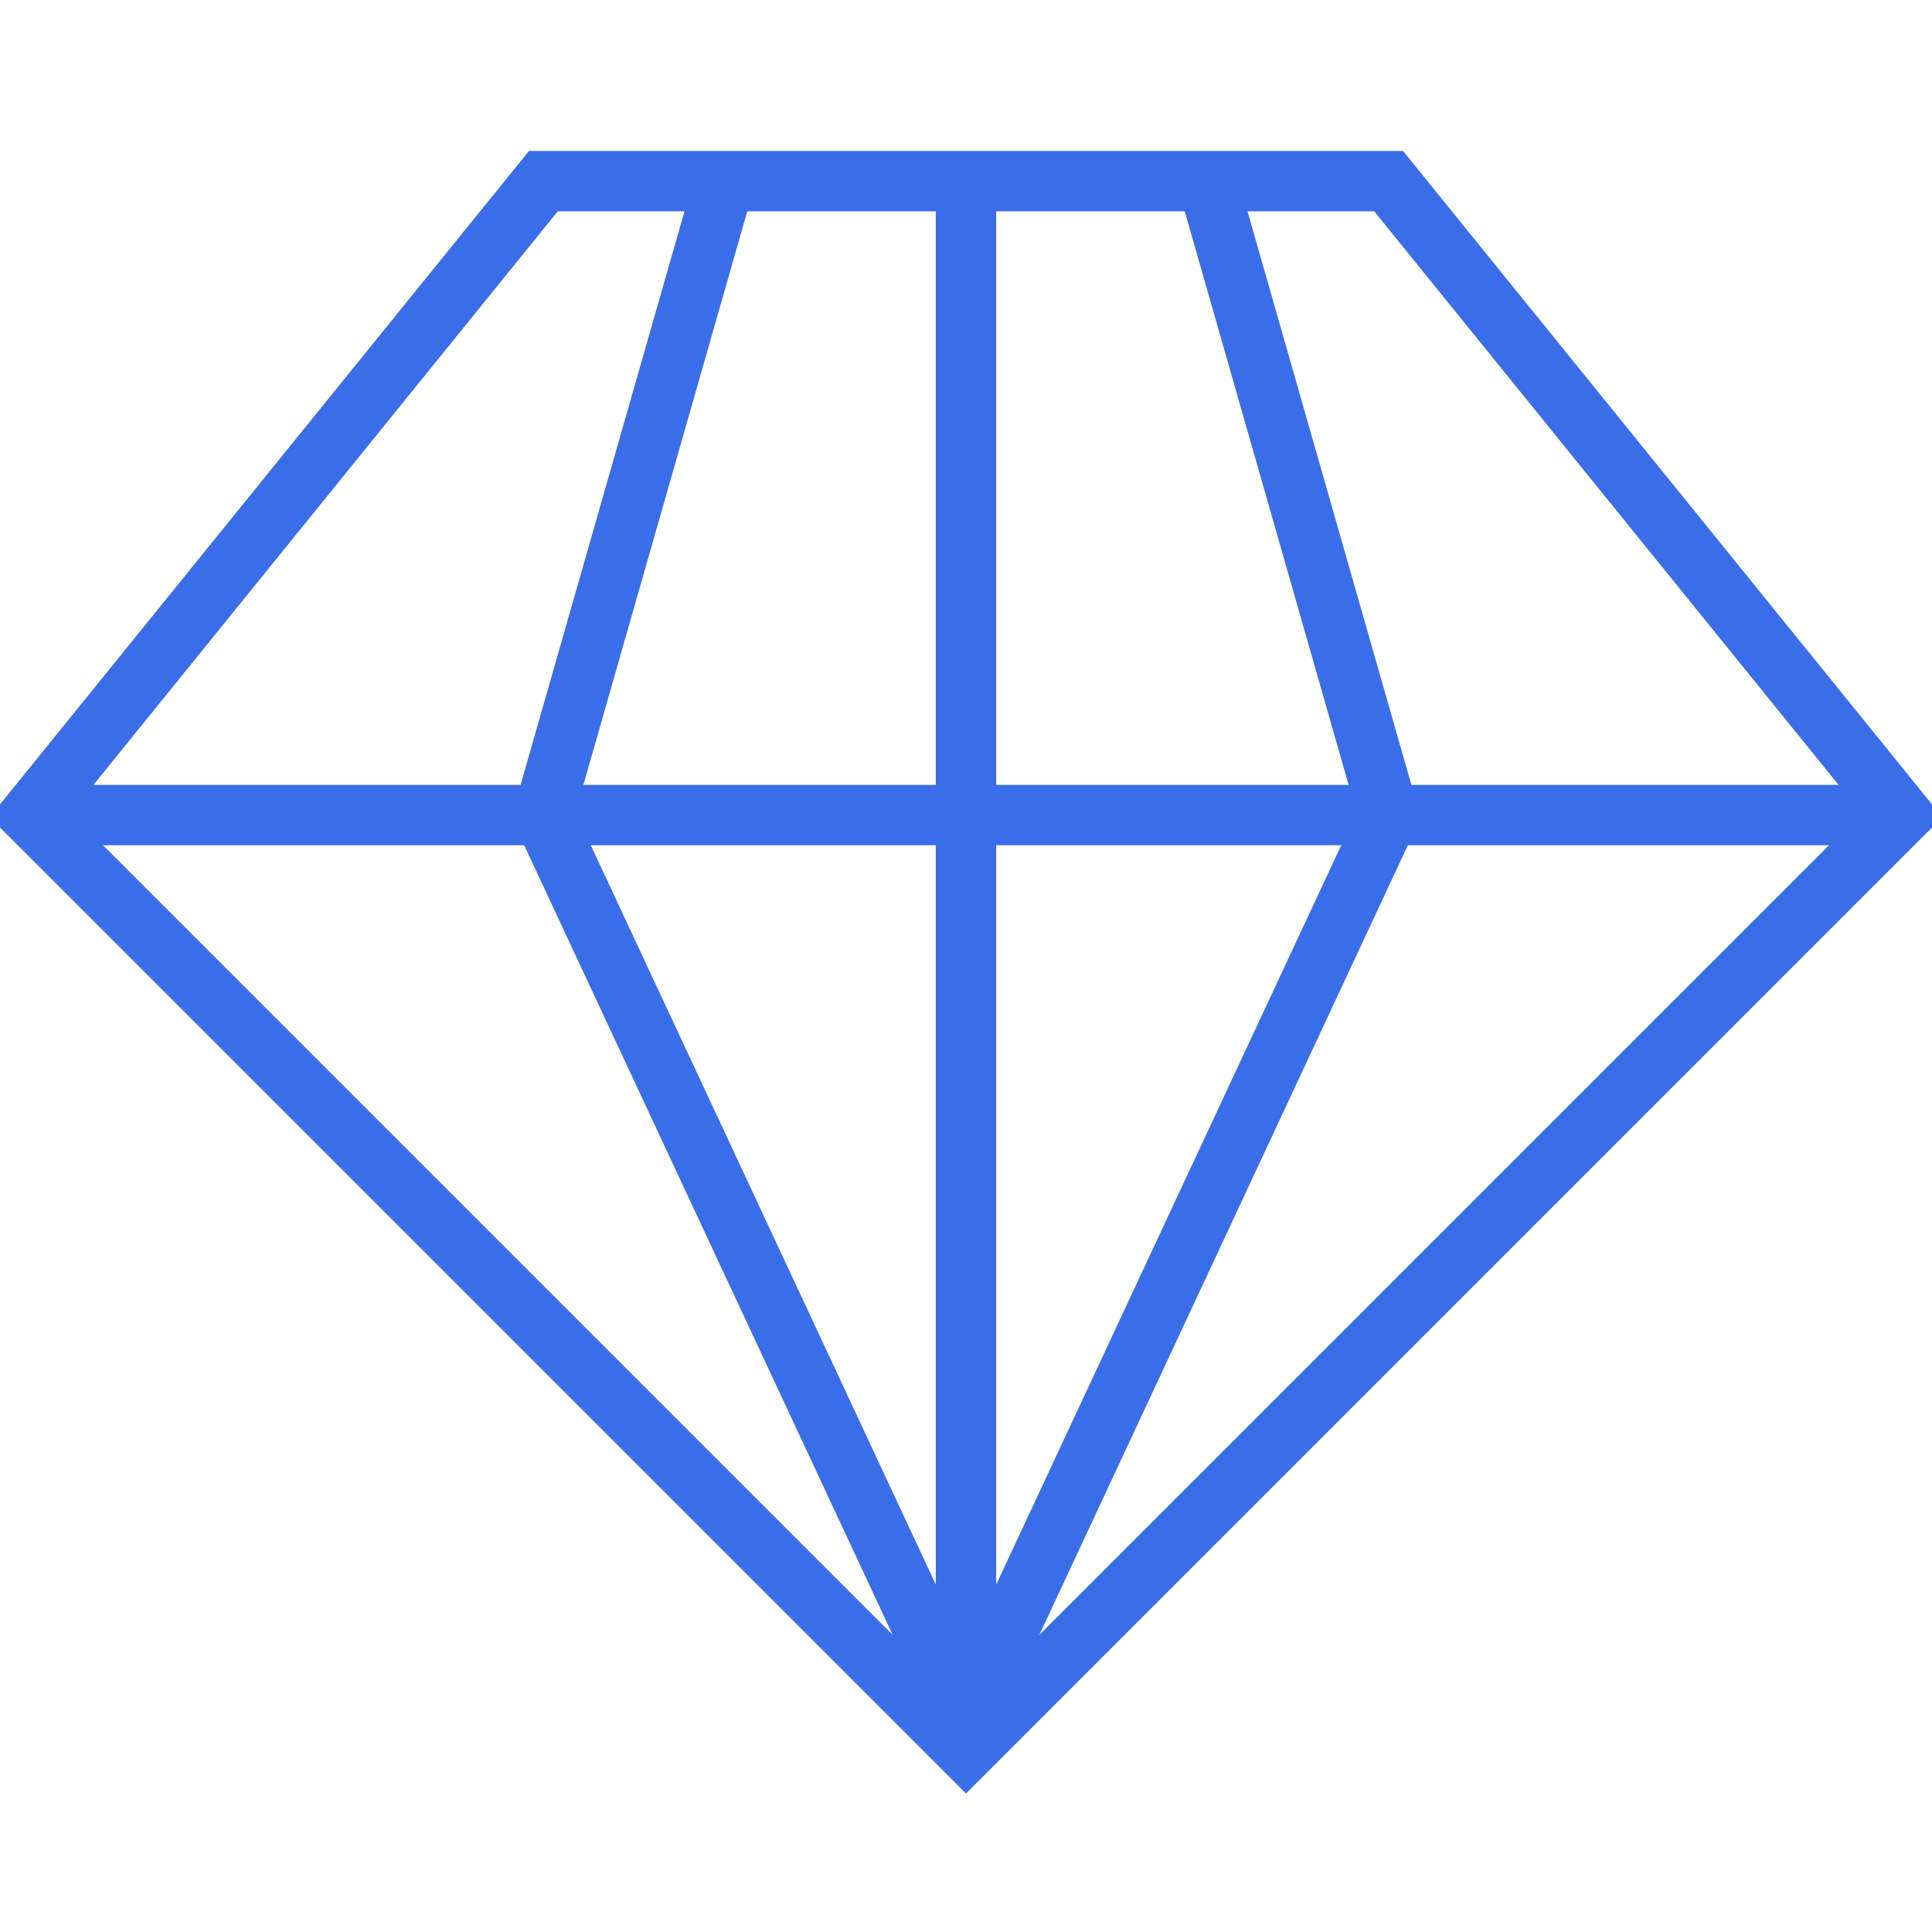
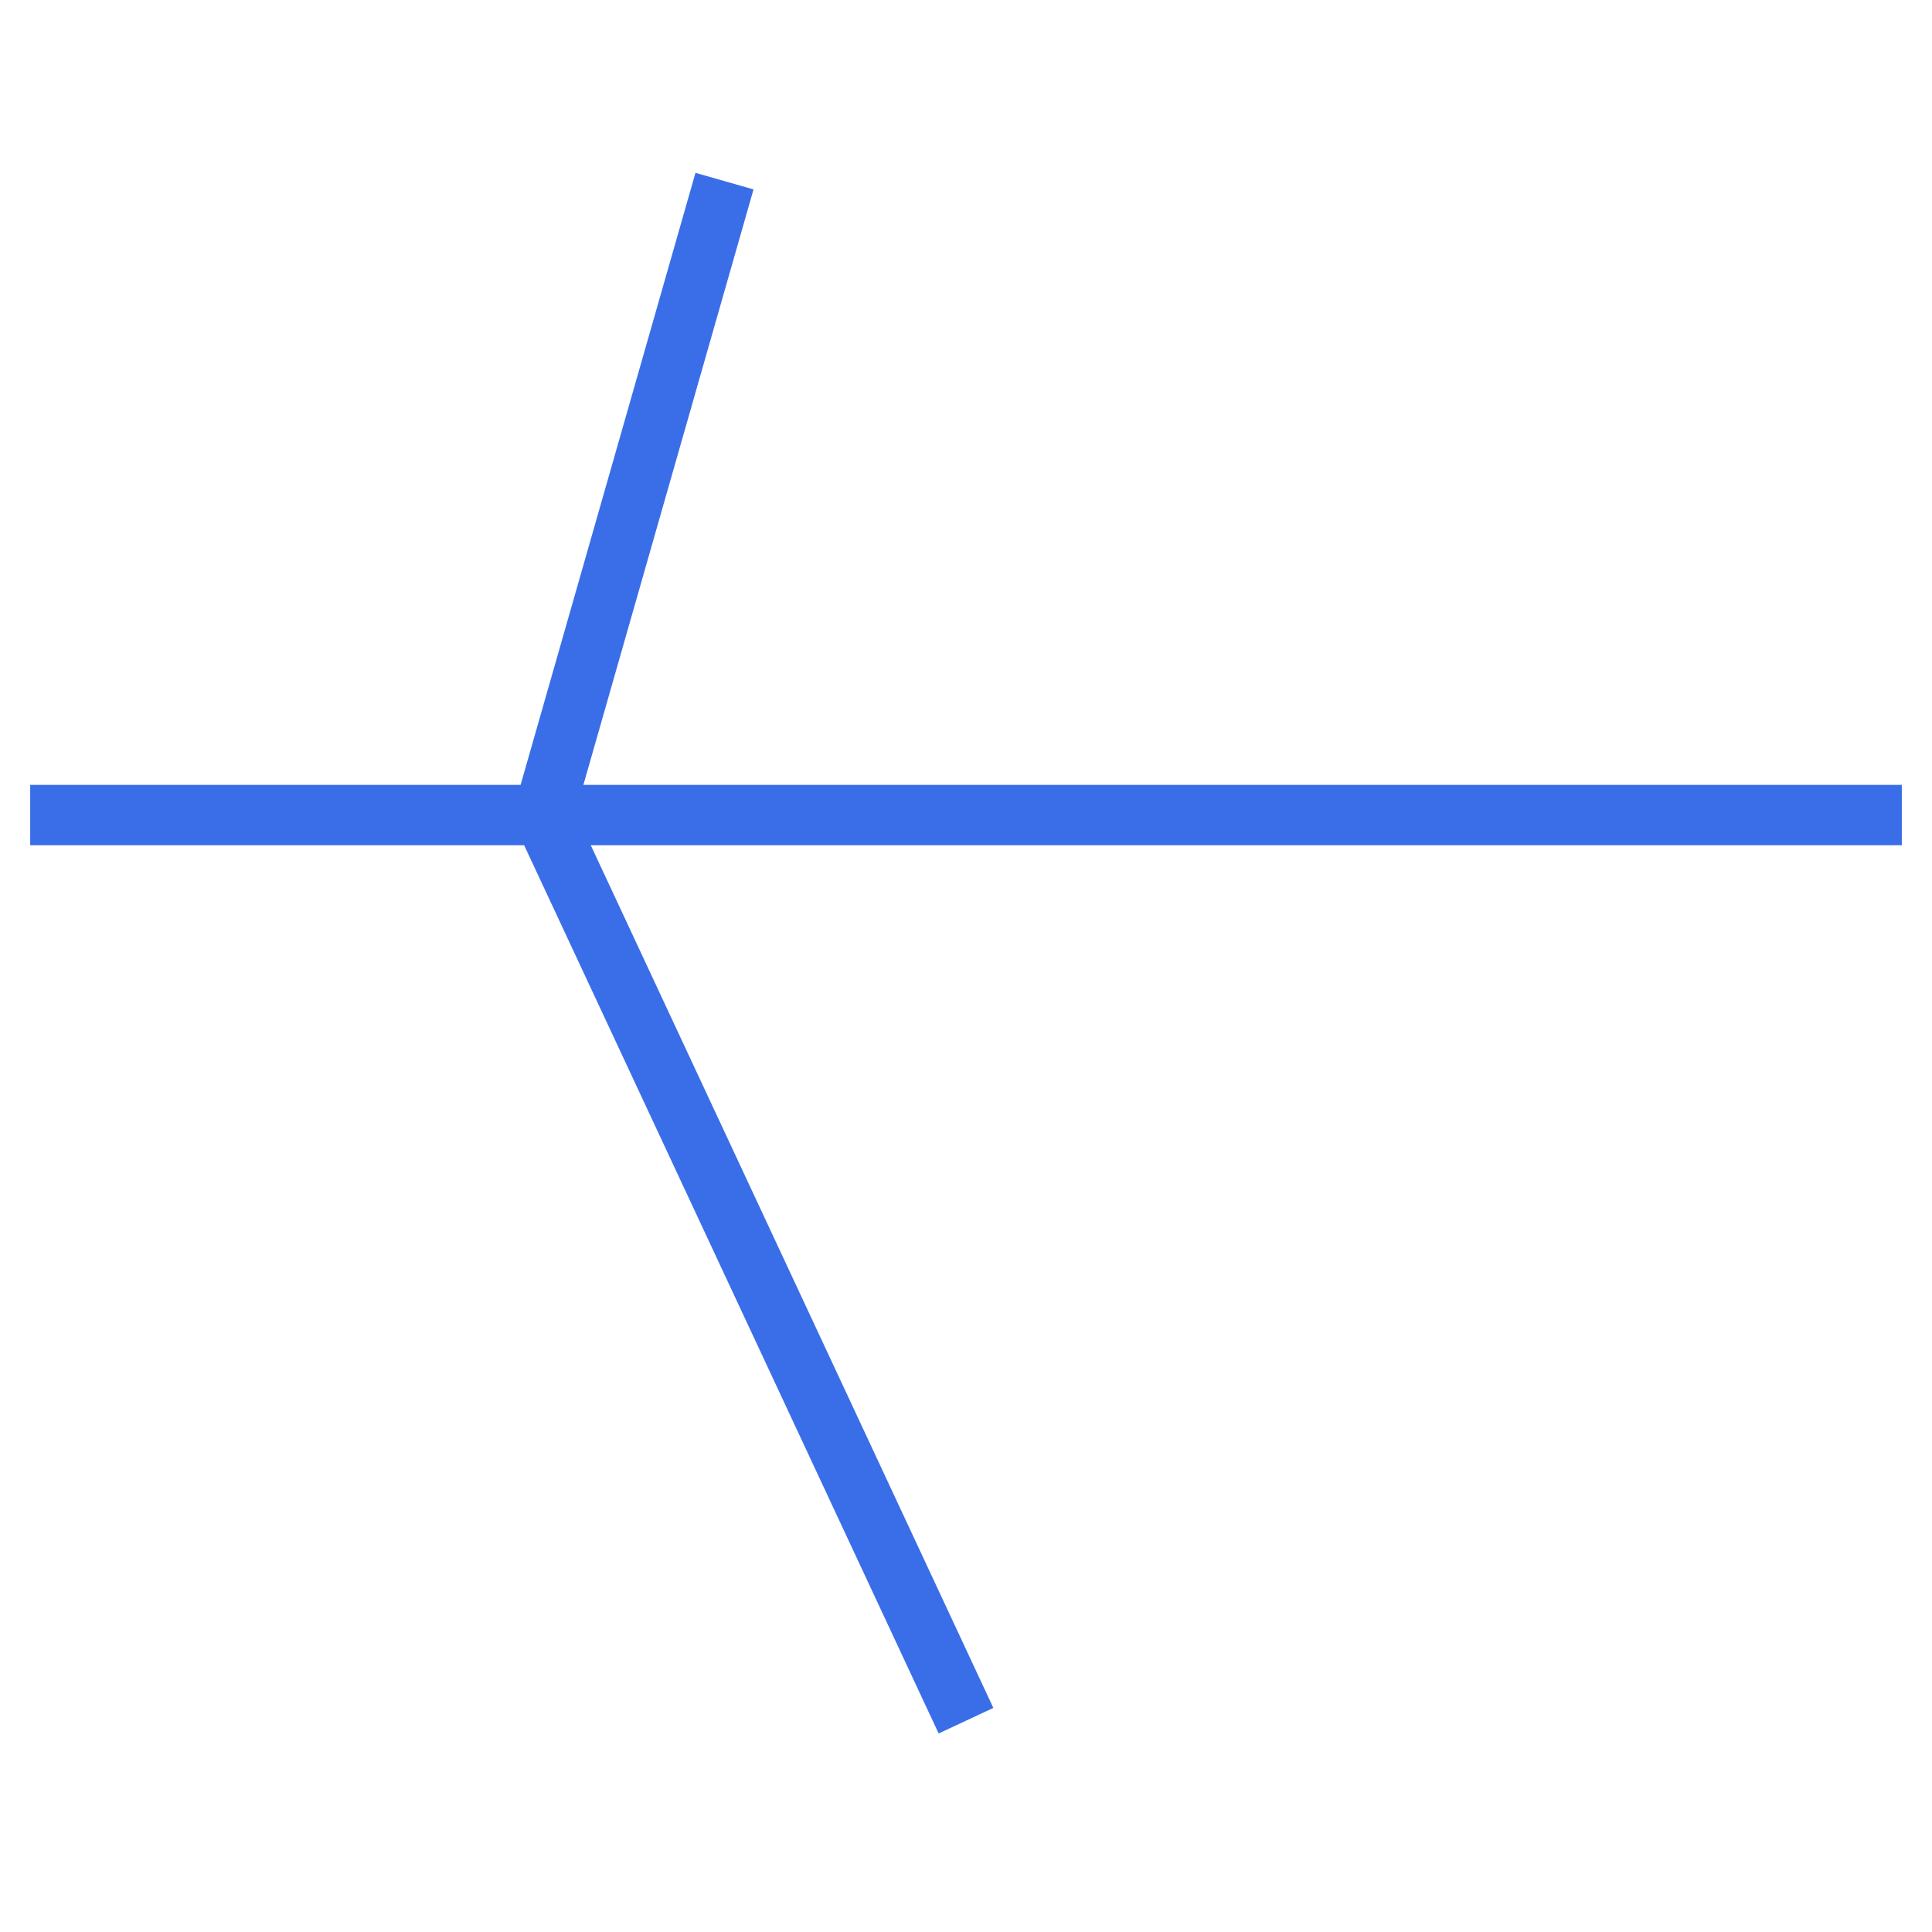
<svg xmlns="http://www.w3.org/2000/svg" version="1.1" id="Layer_1" x="0px" y="0px" width="64px" height="64px" viewBox="0 0 64 64" style="enable-background:new 0 0 64 64;" xml:space="preserve" data-global-elvn="enableViewport, enableClick, none, startInvisible, notResponsive, 0, notLoop, 500">
  <style type="text/css">
	.st0{fill:none;stroke:#3A6EE8;stroke-width:2;stroke-miterlimit:10;}
</style>
  <g data-elvn="drawLines, 0, 2000, #3a6ee8, 2, notRandom" class="elvn-layer">
-     <polyline class="st0" points="29,6 46,6 63,27 32,58 1,27 18,6 32,6 32,58  " />
    <polyline class="st0" points="32,57 18,27 24,6  " />
-     <polyline class="st0" points="32,57 46,27 40,6  " />
    <line class="st0" x1="1" y1="27" x2="63" y2="27" />
  </g>
</svg>